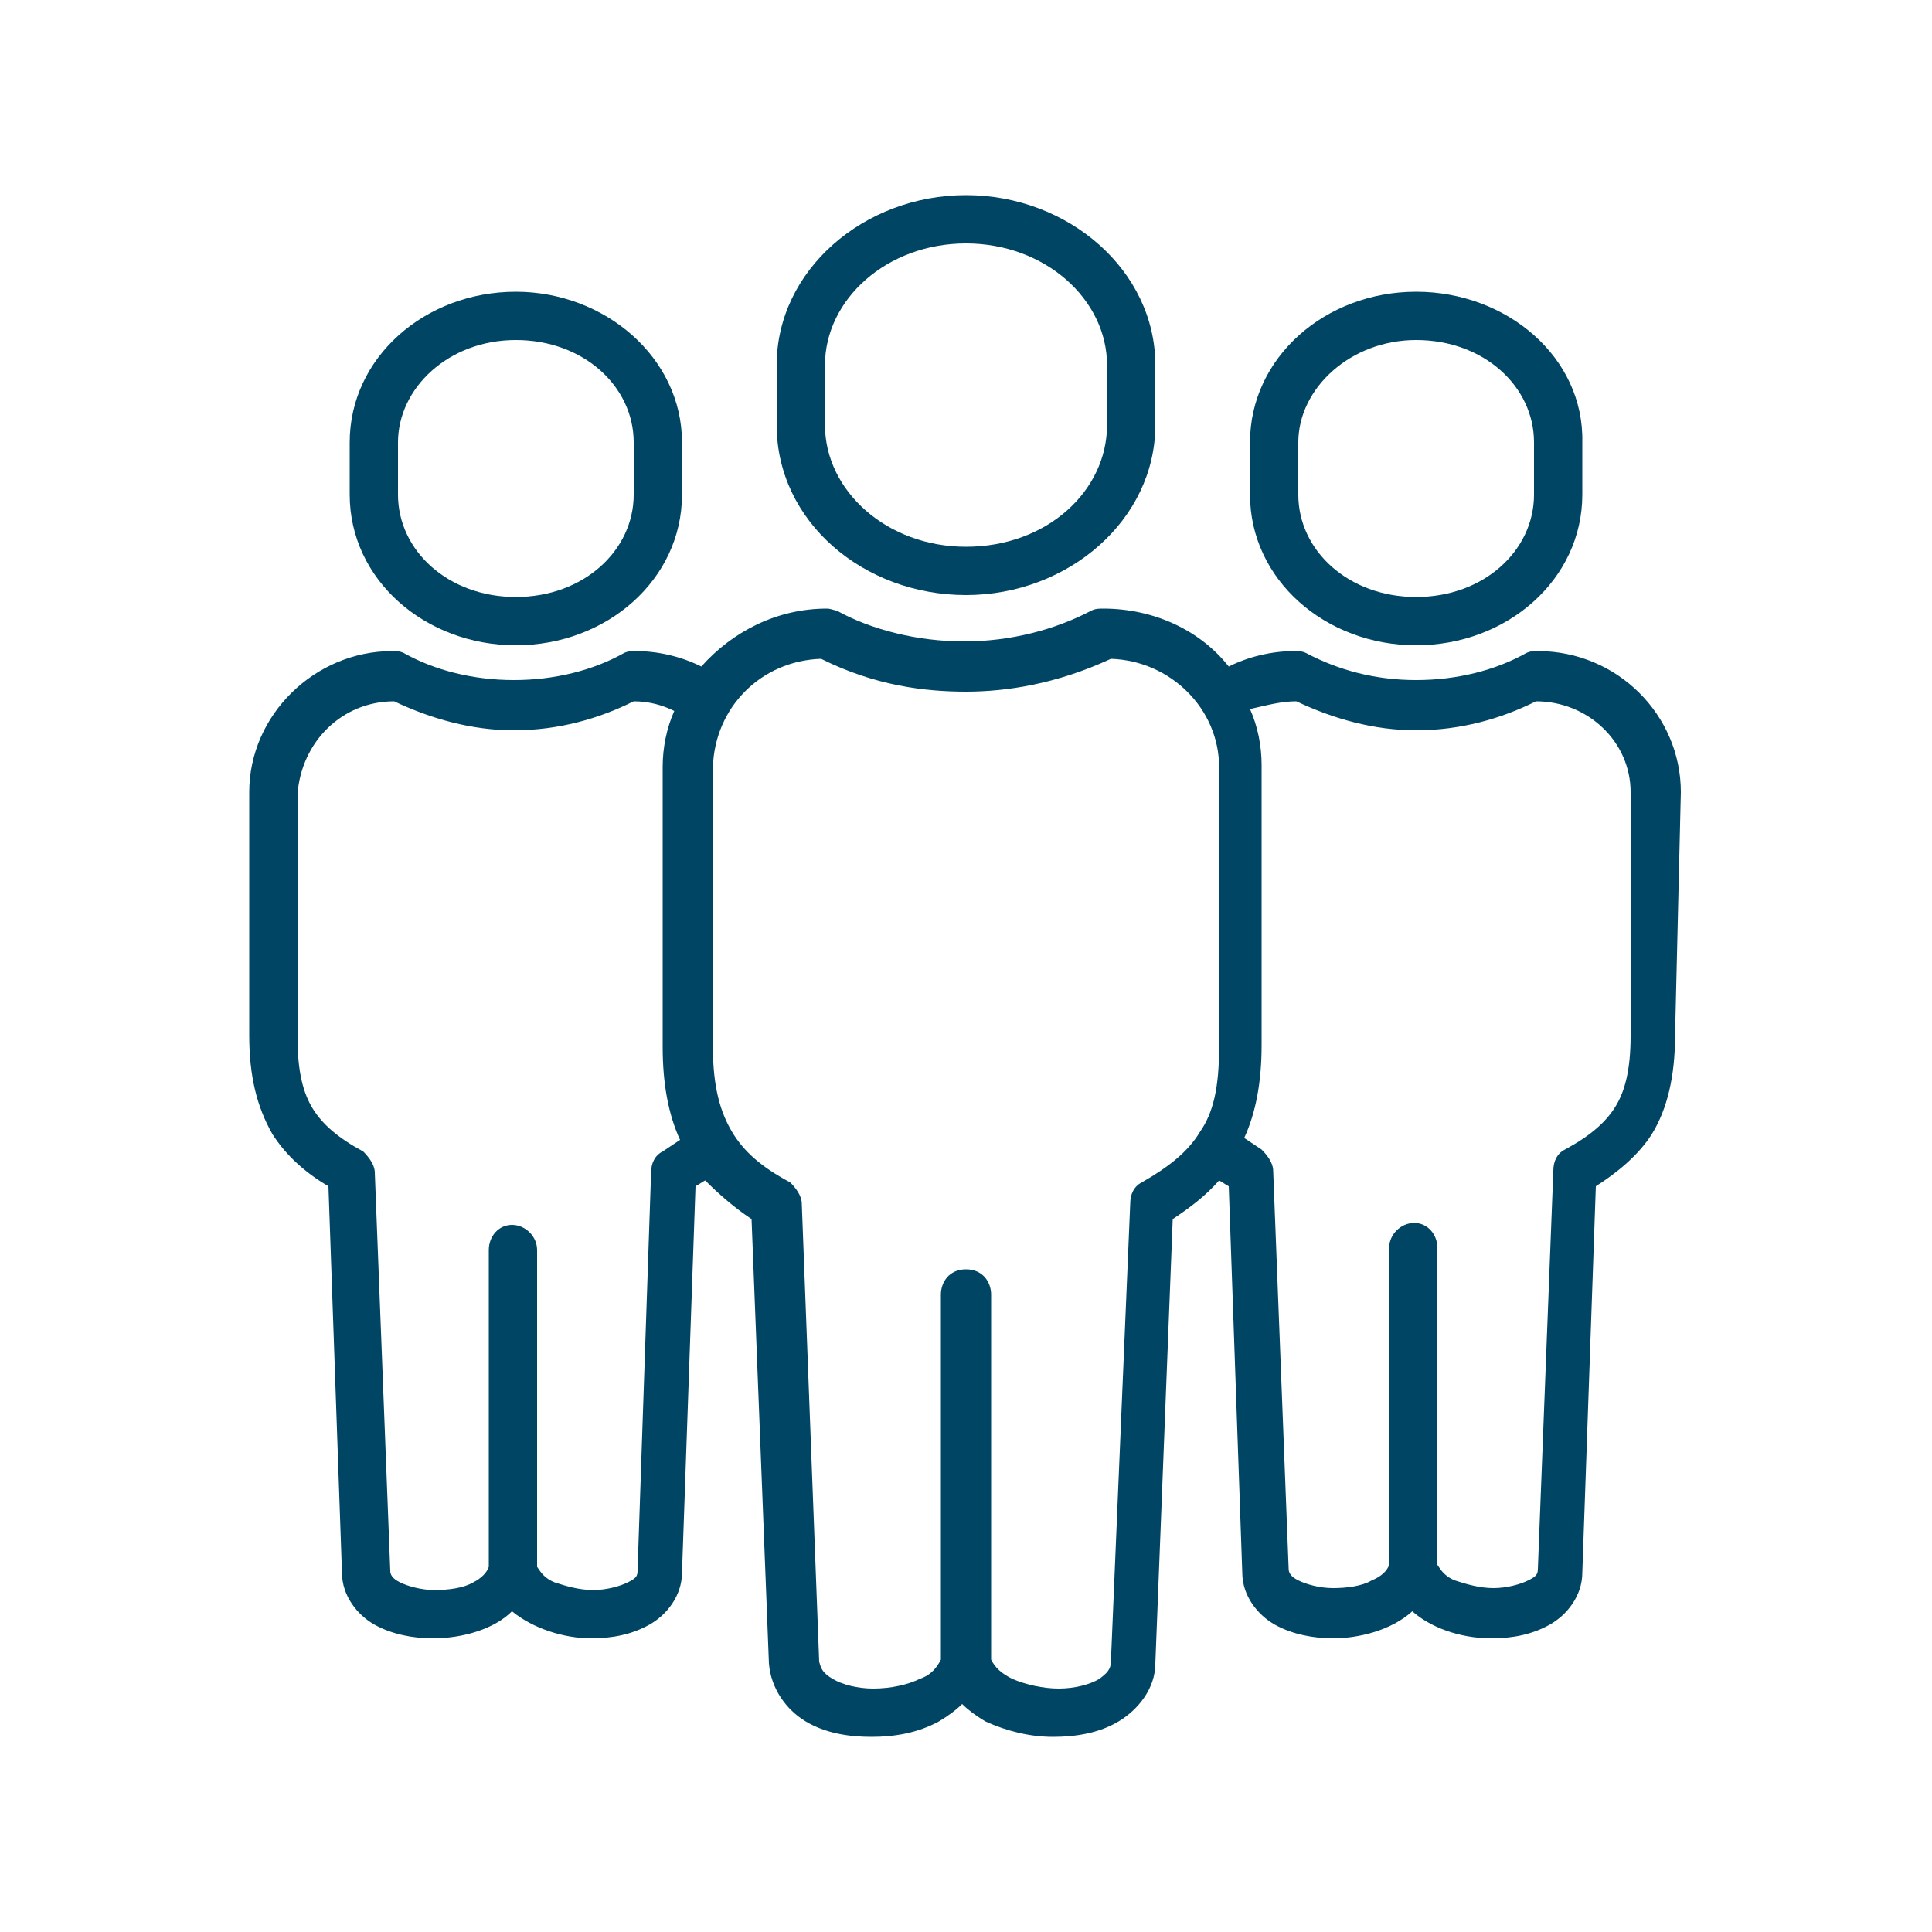
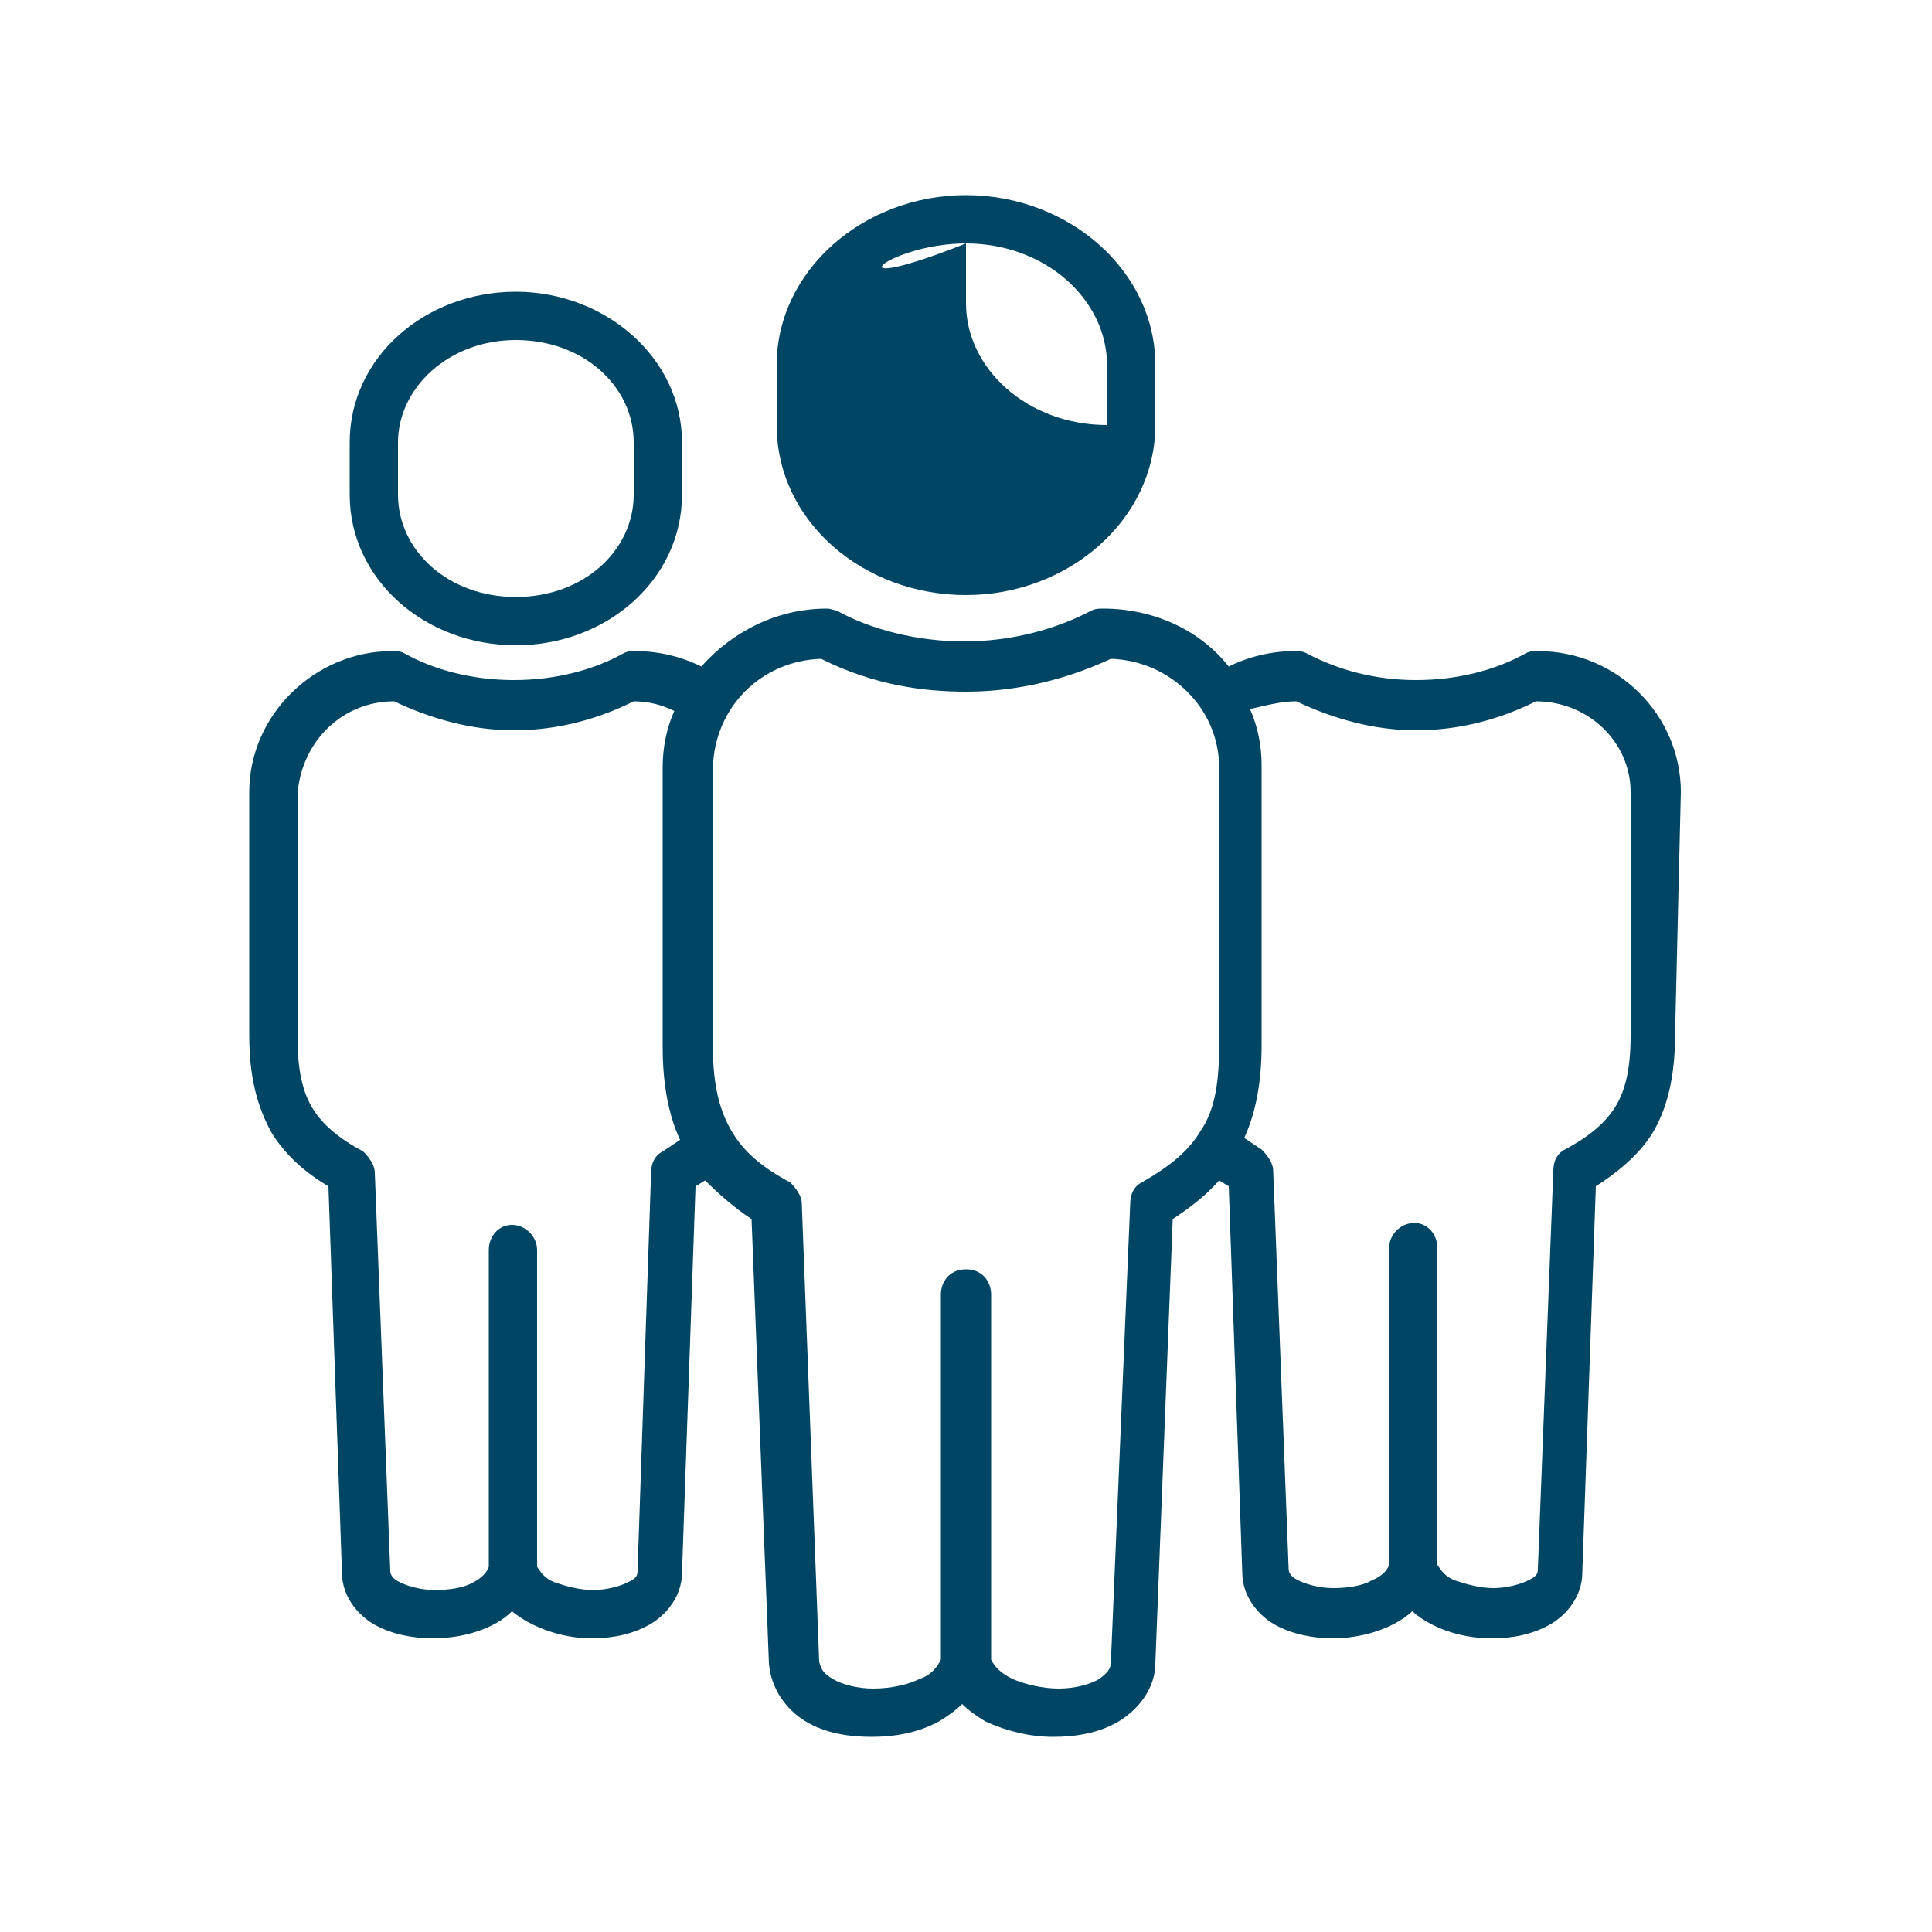
<svg xmlns="http://www.w3.org/2000/svg" version="1.1" id="Laag_1" x="0px" y="0px" viewBox="0 0 100 100" style="enable-background:new 0 0 100 100;" xml:space="preserve">
  <style type="text/css">
	.st0{fill-rule:evenodd;clip-rule:evenodd;fill:#004563;}
</style>
  <g>
    <path class="st0" d="M67.1,36.3c1.9,0.9,4,1.5,6.2,1.5c2.3,0,4.4-0.6,6.2-1.5c2.7,0,4.9,2.1,4.9,4.7l0,12.6c0,1.8-0.3,2.9-0.8,3.7   s-1.3,1.5-2.6,2.2c-0.4,0.2-0.6,0.6-0.6,1.1l-0.8,20.6c0,0.3-0.1,0.4-0.5,0.6c-0.4,0.2-1.1,0.4-1.8,0.4c-0.7,0-1.4-0.2-2-0.4   c-0.5-0.2-0.7-0.5-0.9-0.8l0-16.4c0-0.7-0.5-1.3-1.2-1.3c-0.7,0-1.3,0.6-1.3,1.3v16.4c-0.1,0.3-0.4,0.6-0.9,0.8   c-0.5,0.3-1.3,0.4-2,0.4c-0.7,0-1.4-0.2-1.8-0.4c-0.4-0.2-0.5-0.4-0.5-0.6l-0.8-20.6c0-0.4-0.3-0.8-0.6-1.1   c-0.3-0.2-0.6-0.4-0.9-0.6c0.6-1.3,0.9-2.9,0.9-4.8l0-14.5c0-1-0.2-2-0.6-2.9C65.6,36.5,66.3,36.3,67.1,36.3L67.1,36.3z M20.4,36.3   c1.9,0.9,4,1.5,6.2,1.5c2.3,0,4.4-0.6,6.2-1.5c0.8,0,1.5,0.2,2.1,0.5c-0.4,0.9-0.6,1.9-0.6,2.9l0,14.5c0,1.9,0.3,3.5,0.9,4.8   c-0.3,0.2-0.6,0.4-0.9,0.6c-0.4,0.2-0.6,0.6-0.6,1.1L33,81.3c0,0.3-0.1,0.4-0.5,0.6c-0.4,0.2-1.1,0.4-1.8,0.4c-0.7,0-1.4-0.2-2-0.4   c-0.5-0.2-0.7-0.5-0.9-0.8l0-16.4c0-0.7-0.6-1.3-1.3-1.3c-0.7,0-1.2,0.6-1.2,1.3v16.4c-0.1,0.3-0.4,0.6-0.8,0.8   c-0.5,0.3-1.3,0.4-2,0.4c-0.7,0-1.4-0.2-1.8-0.4c-0.4-0.2-0.5-0.4-0.5-0.6l-0.8-20.6c0-0.4-0.3-0.8-0.6-1.1   c-1.3-0.7-2.1-1.4-2.6-2.2c-0.5-0.8-0.8-1.9-0.8-3.7l0-12.6C15.6,38.4,17.7,36.3,20.4,36.3L20.4,36.3z M42.5,34.1   c2.8,1.4,5.4,1.7,7.5,1.7c2.1,0,4.7-0.4,7.5-1.7c3.1,0.1,5.6,2.6,5.6,5.6v14.5c0,2.1-0.3,3.4-1,4.4c-0.6,1-1.6,1.8-3,2.6   c-0.4,0.2-0.6,0.6-0.6,1.1L57.5,86c0,0.4-0.2,0.6-0.6,0.9c-0.5,0.3-1.3,0.5-2.1,0.5s-1.7-0.2-2.4-0.5c-0.6-0.3-0.9-0.6-1.1-1   l0-18.9c0-0.6-0.4-1.3-1.3-1.3c-0.9,0-1.3,0.7-1.3,1.3v18.9c-0.2,0.4-0.5,0.8-1.1,1c-0.6,0.3-1.5,0.5-2.4,0.5   c-0.8,0-1.6-0.2-2.1-0.5c-0.5-0.3-0.6-0.5-0.7-0.9l-0.9-23.7c0-0.4-0.3-0.8-0.6-1.1c-1.5-0.8-2.4-1.6-3-2.6c-0.6-1-1-2.3-1-4.4   l0-14.5C37,36.6,39.4,34.2,42.5,34.1L42.5,34.1z M42.8,31.5c-2.6,0-4.9,1.2-6.5,3c-1-0.5-2.2-0.8-3.4-0.8c-0.2,0-0.4,0-0.6,0.1   c-1.6,0.9-3.6,1.4-5.7,1.4s-4.1-0.5-5.7-1.4c-0.2-0.1-0.4-0.1-0.6-0.1c-4,0-7.4,3.3-7.4,7.3l0,12.6c0,2.1,0.4,3.7,1.2,5.1   c0.7,1.1,1.7,2,2.9,2.7l0.7,20c0,1.2,0.8,2.2,1.7,2.7c0.9,0.5,2,0.7,3,0.7c1.6,0,3.2-0.5,4.1-1.4c1.1,0.9,2.7,1.4,4.1,1.4   c1.1,0,2.1-0.2,3-0.7c0.9-0.5,1.7-1.5,1.7-2.7l0.7-20c0.2-0.1,0.3-0.2,0.5-0.3c0.7,0.7,1.5,1.4,2.4,2l0.9,23c0.1,1.3,0.9,2.4,1.9,3   c1,0.6,2.2,0.8,3.4,0.8c1.2,0,2.4-0.2,3.5-0.8c0.5-0.3,0.9-0.6,1.2-0.9c0.3,0.3,0.7,0.6,1.2,0.9c1.1,0.5,2.3,0.8,3.5,0.8   s2.4-0.2,3.4-0.8c1-0.6,1.9-1.7,1.9-3l0.9-23c0.9-0.6,1.7-1.2,2.4-2c0.2,0.1,0.3,0.2,0.5,0.3l0.7,20c0,1.2,0.8,2.2,1.7,2.7   c0.9,0.5,2,0.7,3,0.7c1.3,0,3-0.4,4.1-1.4c0.9,0.8,2.4,1.4,4.1,1.4c1.1,0,2.1-0.2,3-0.7c0.9-0.5,1.7-1.5,1.7-2.7l0.7-20   c1.1-0.7,2.2-1.6,2.9-2.7c0.8-1.3,1.2-3,1.2-5.1L87,41c0-4-3.3-7.3-7.4-7.3c-0.2,0-0.4,0-0.6,0.1c-1.6,0.9-3.6,1.4-5.7,1.4   c-2.1,0-4-0.5-5.7-1.4c-0.2-0.1-0.4-0.1-0.6-0.1c-1.2,0-2.4,0.3-3.4,0.8c-1.5-1.9-3.9-3-6.5-3c-0.2,0-0.4,0-0.6,0.1   c-1.9,1-4.2,1.6-6.6,1.6c-2.4,0-4.8-0.6-6.6-1.6C43.2,31.6,43,31.5,42.8,31.5L42.8,31.5z" />
-     <path class="st0" d="M73.3,17.6c3.5,0,6.1,2.4,6.1,5.3v2.7c0,2.9-2.6,5.3-6.1,5.3c-3.5,0-6.1-2.4-6.1-5.3v-2.7   C67.2,20.1,69.9,17.6,73.3,17.6z M73.3,15.1c-4.7,0-8.6,3.4-8.6,7.8v2.7c0,4.4,3.9,7.8,8.6,7.8c4.7,0,8.6-3.4,8.6-7.8v-2.7   C82,18.5,78,15.1,73.3,15.1z" />
    <path class="st0" d="M26.7,17.6c3.5,0,6.1,2.4,6.1,5.3v2.7c0,2.9-2.6,5.3-6.1,5.3c-3.5,0-6.1-2.4-6.1-5.3v-2.7   C20.6,20.1,23.2,17.6,26.7,17.6z M26.7,15.1c-4.7,0-8.6,3.4-8.6,7.8v2.7c0,4.4,3.9,7.8,8.6,7.8s8.6-3.4,8.6-7.8v-2.7   C35.3,18.5,31.3,15.1,26.7,15.1z" />
-     <path class="st0" d="M50,12.6c4.1,0,7.3,2.9,7.3,6.3V22c0,3.4-3.1,6.3-7.3,6.3c-4.1,0-7.3-2.9-7.3-6.3v-3.1   C42.7,15.5,45.9,12.6,50,12.6z M50,10.1c-5.3,0-9.8,3.9-9.8,8.8V22c0,5,4.5,8.8,9.8,8.8c5.3,0,9.8-3.9,9.8-8.8v-3.1   C59.8,14,55.3,10.1,50,10.1z" />
+     <path class="st0" d="M50,12.6c4.1,0,7.3,2.9,7.3,6.3V22c-4.1,0-7.3-2.9-7.3-6.3v-3.1   C42.7,15.5,45.9,12.6,50,12.6z M50,10.1c-5.3,0-9.8,3.9-9.8,8.8V22c0,5,4.5,8.8,9.8,8.8c5.3,0,9.8-3.9,9.8-8.8v-3.1   C59.8,14,55.3,10.1,50,10.1z" />
  </g>
</svg>